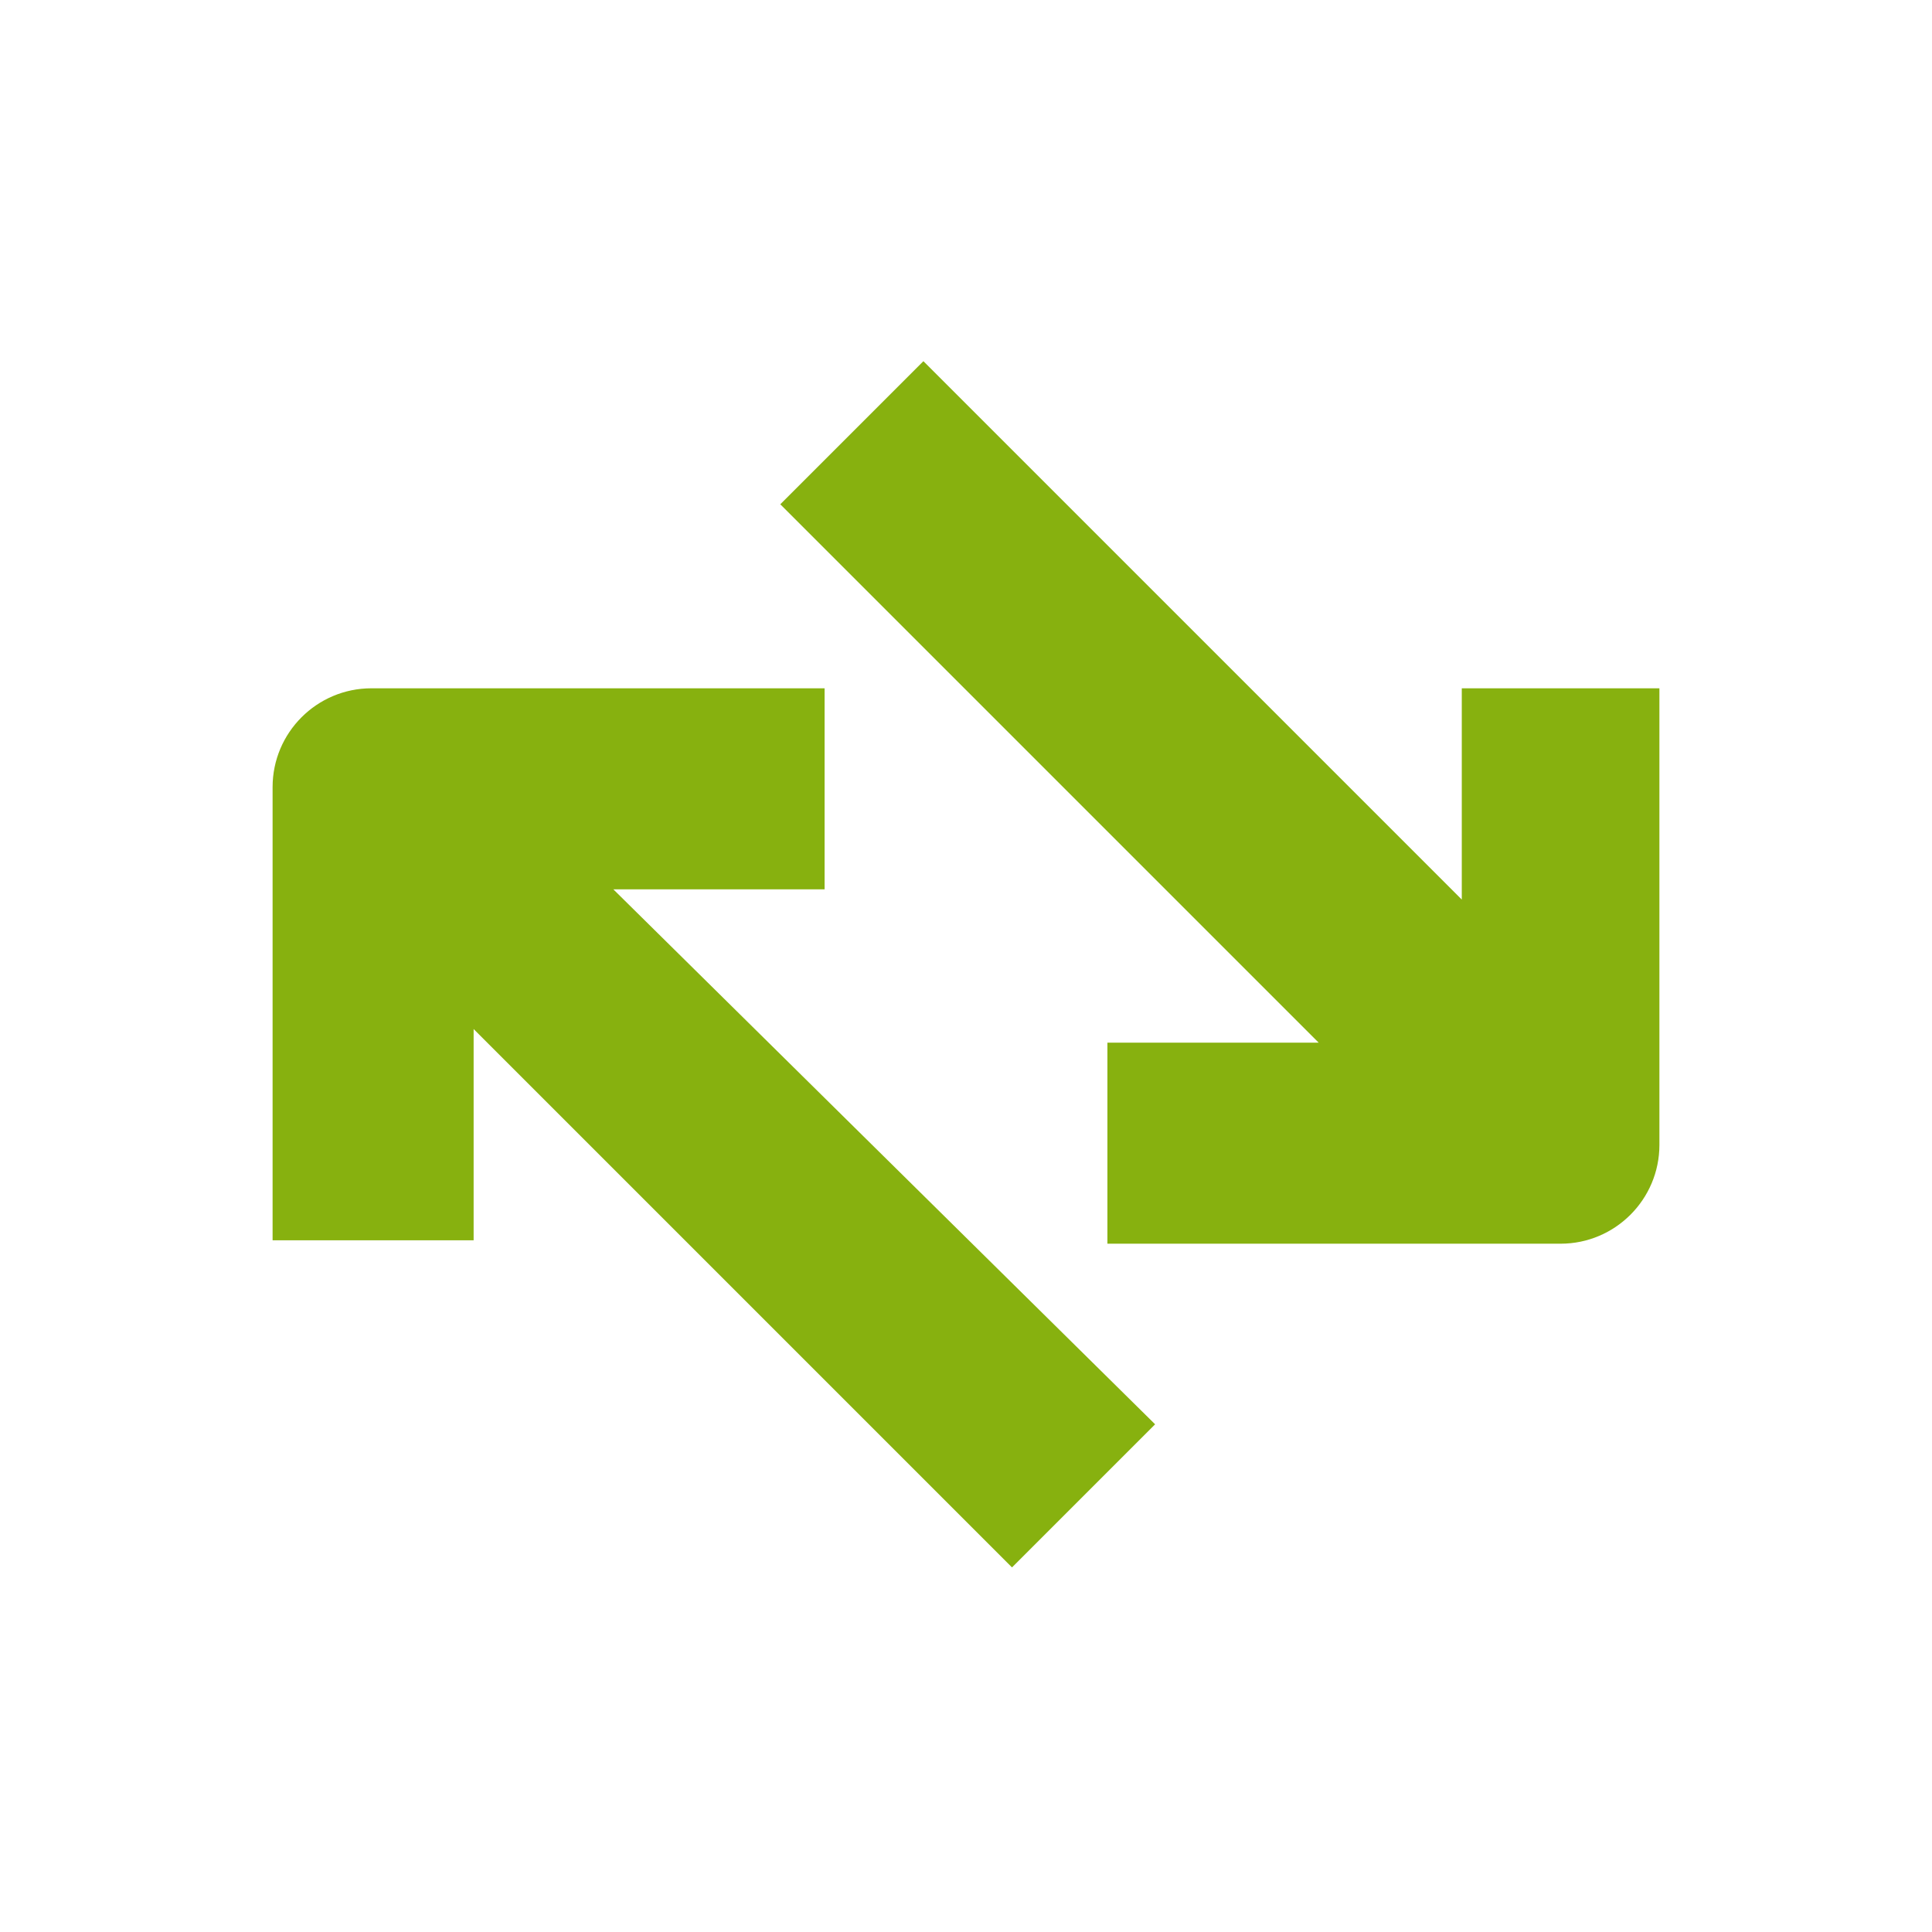
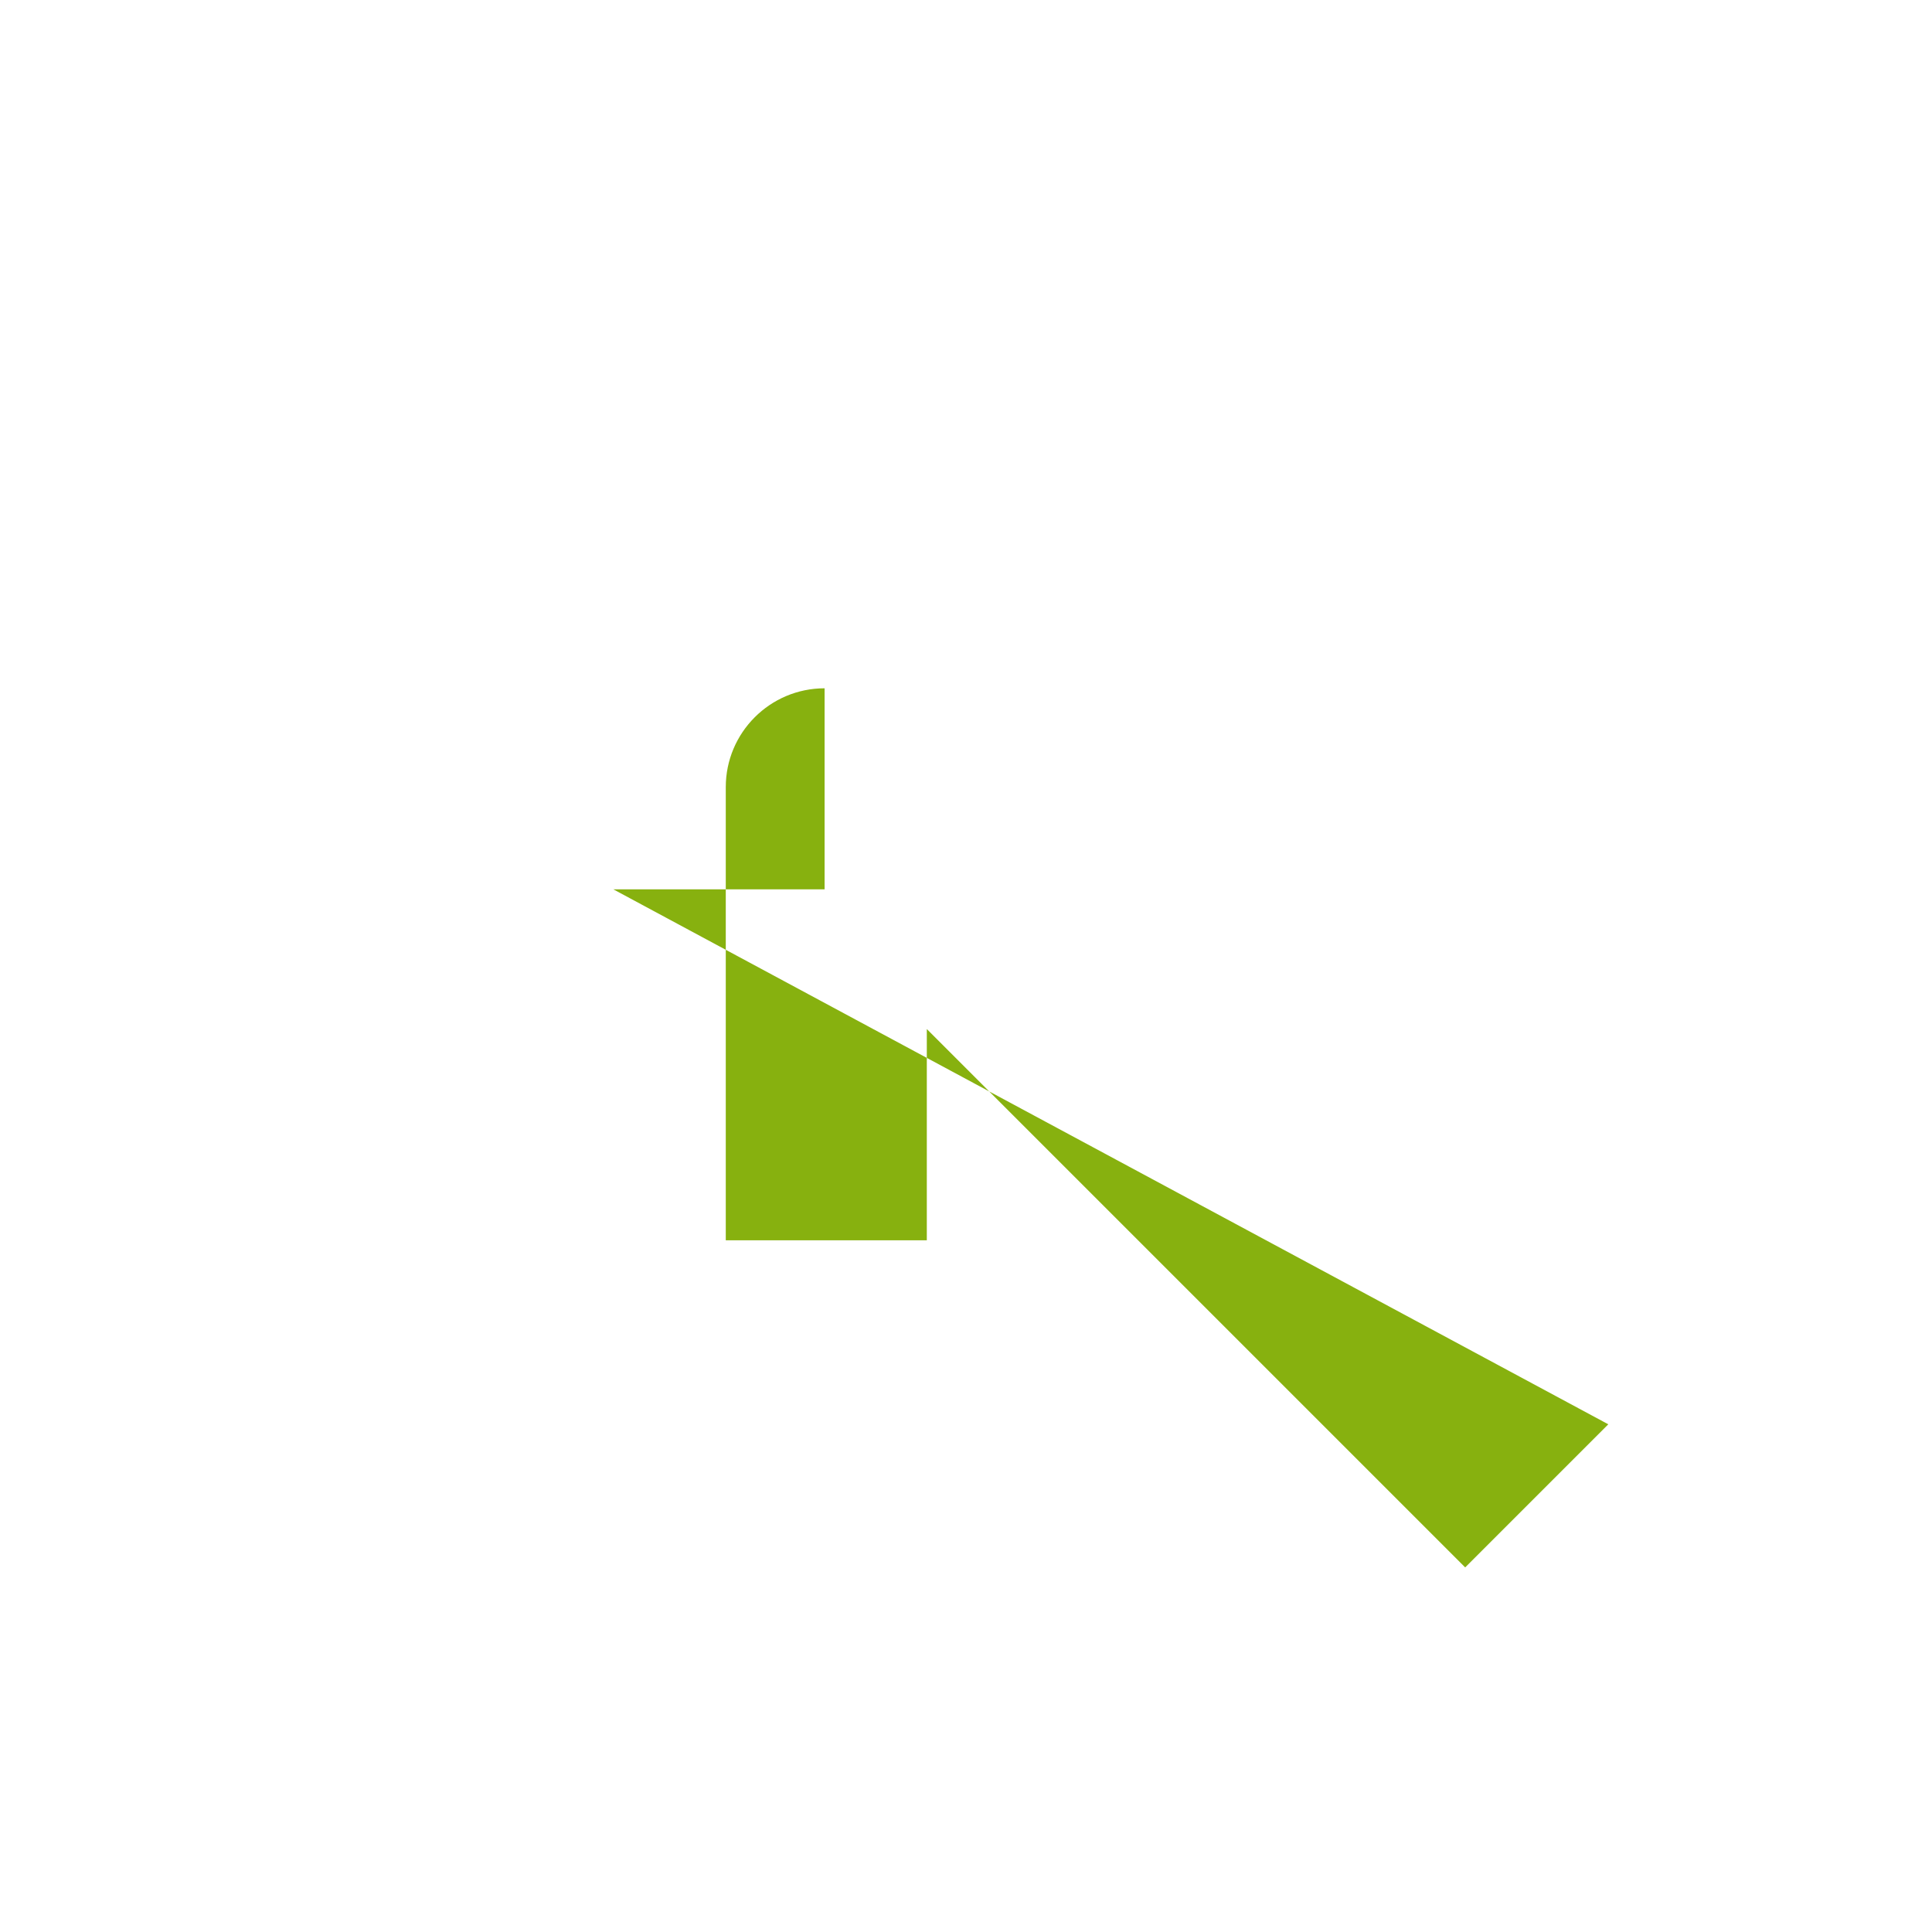
<svg xmlns="http://www.w3.org/2000/svg" version="1.1" id="Layer_3" x="0px" y="0px" viewBox="0 0 56.7 56.7" style="enable-background:new 0 0 56.7 56.7;" xml:space="preserve">
  <style type="text/css">
	.st0{fill:#87B10F;}
</style>
  <g>
-     <path class="st0" d="M24.2,26.1l0-5.9H10.9c-1.6,0-2.9,1.3-2.9,2.9v13.3h5.9v-6.2l15.8,15.8l4.2-4.2L18,26.1H24.2z" />
-     <path class="st0" d="M42.9,20.2v6.2L27.1,10.6l-4.2,4.2l15.8,15.8h-6.2v5.9h13.3c1.6,0,2.9-1.3,2.9-2.9V20.2H42.9z" />
+     <path class="st0" d="M24.2,26.1l0-5.9c-1.6,0-2.9,1.3-2.9,2.9v13.3h5.9v-6.2l15.8,15.8l4.2-4.2L18,26.1H24.2z" />
  </g>
</svg>